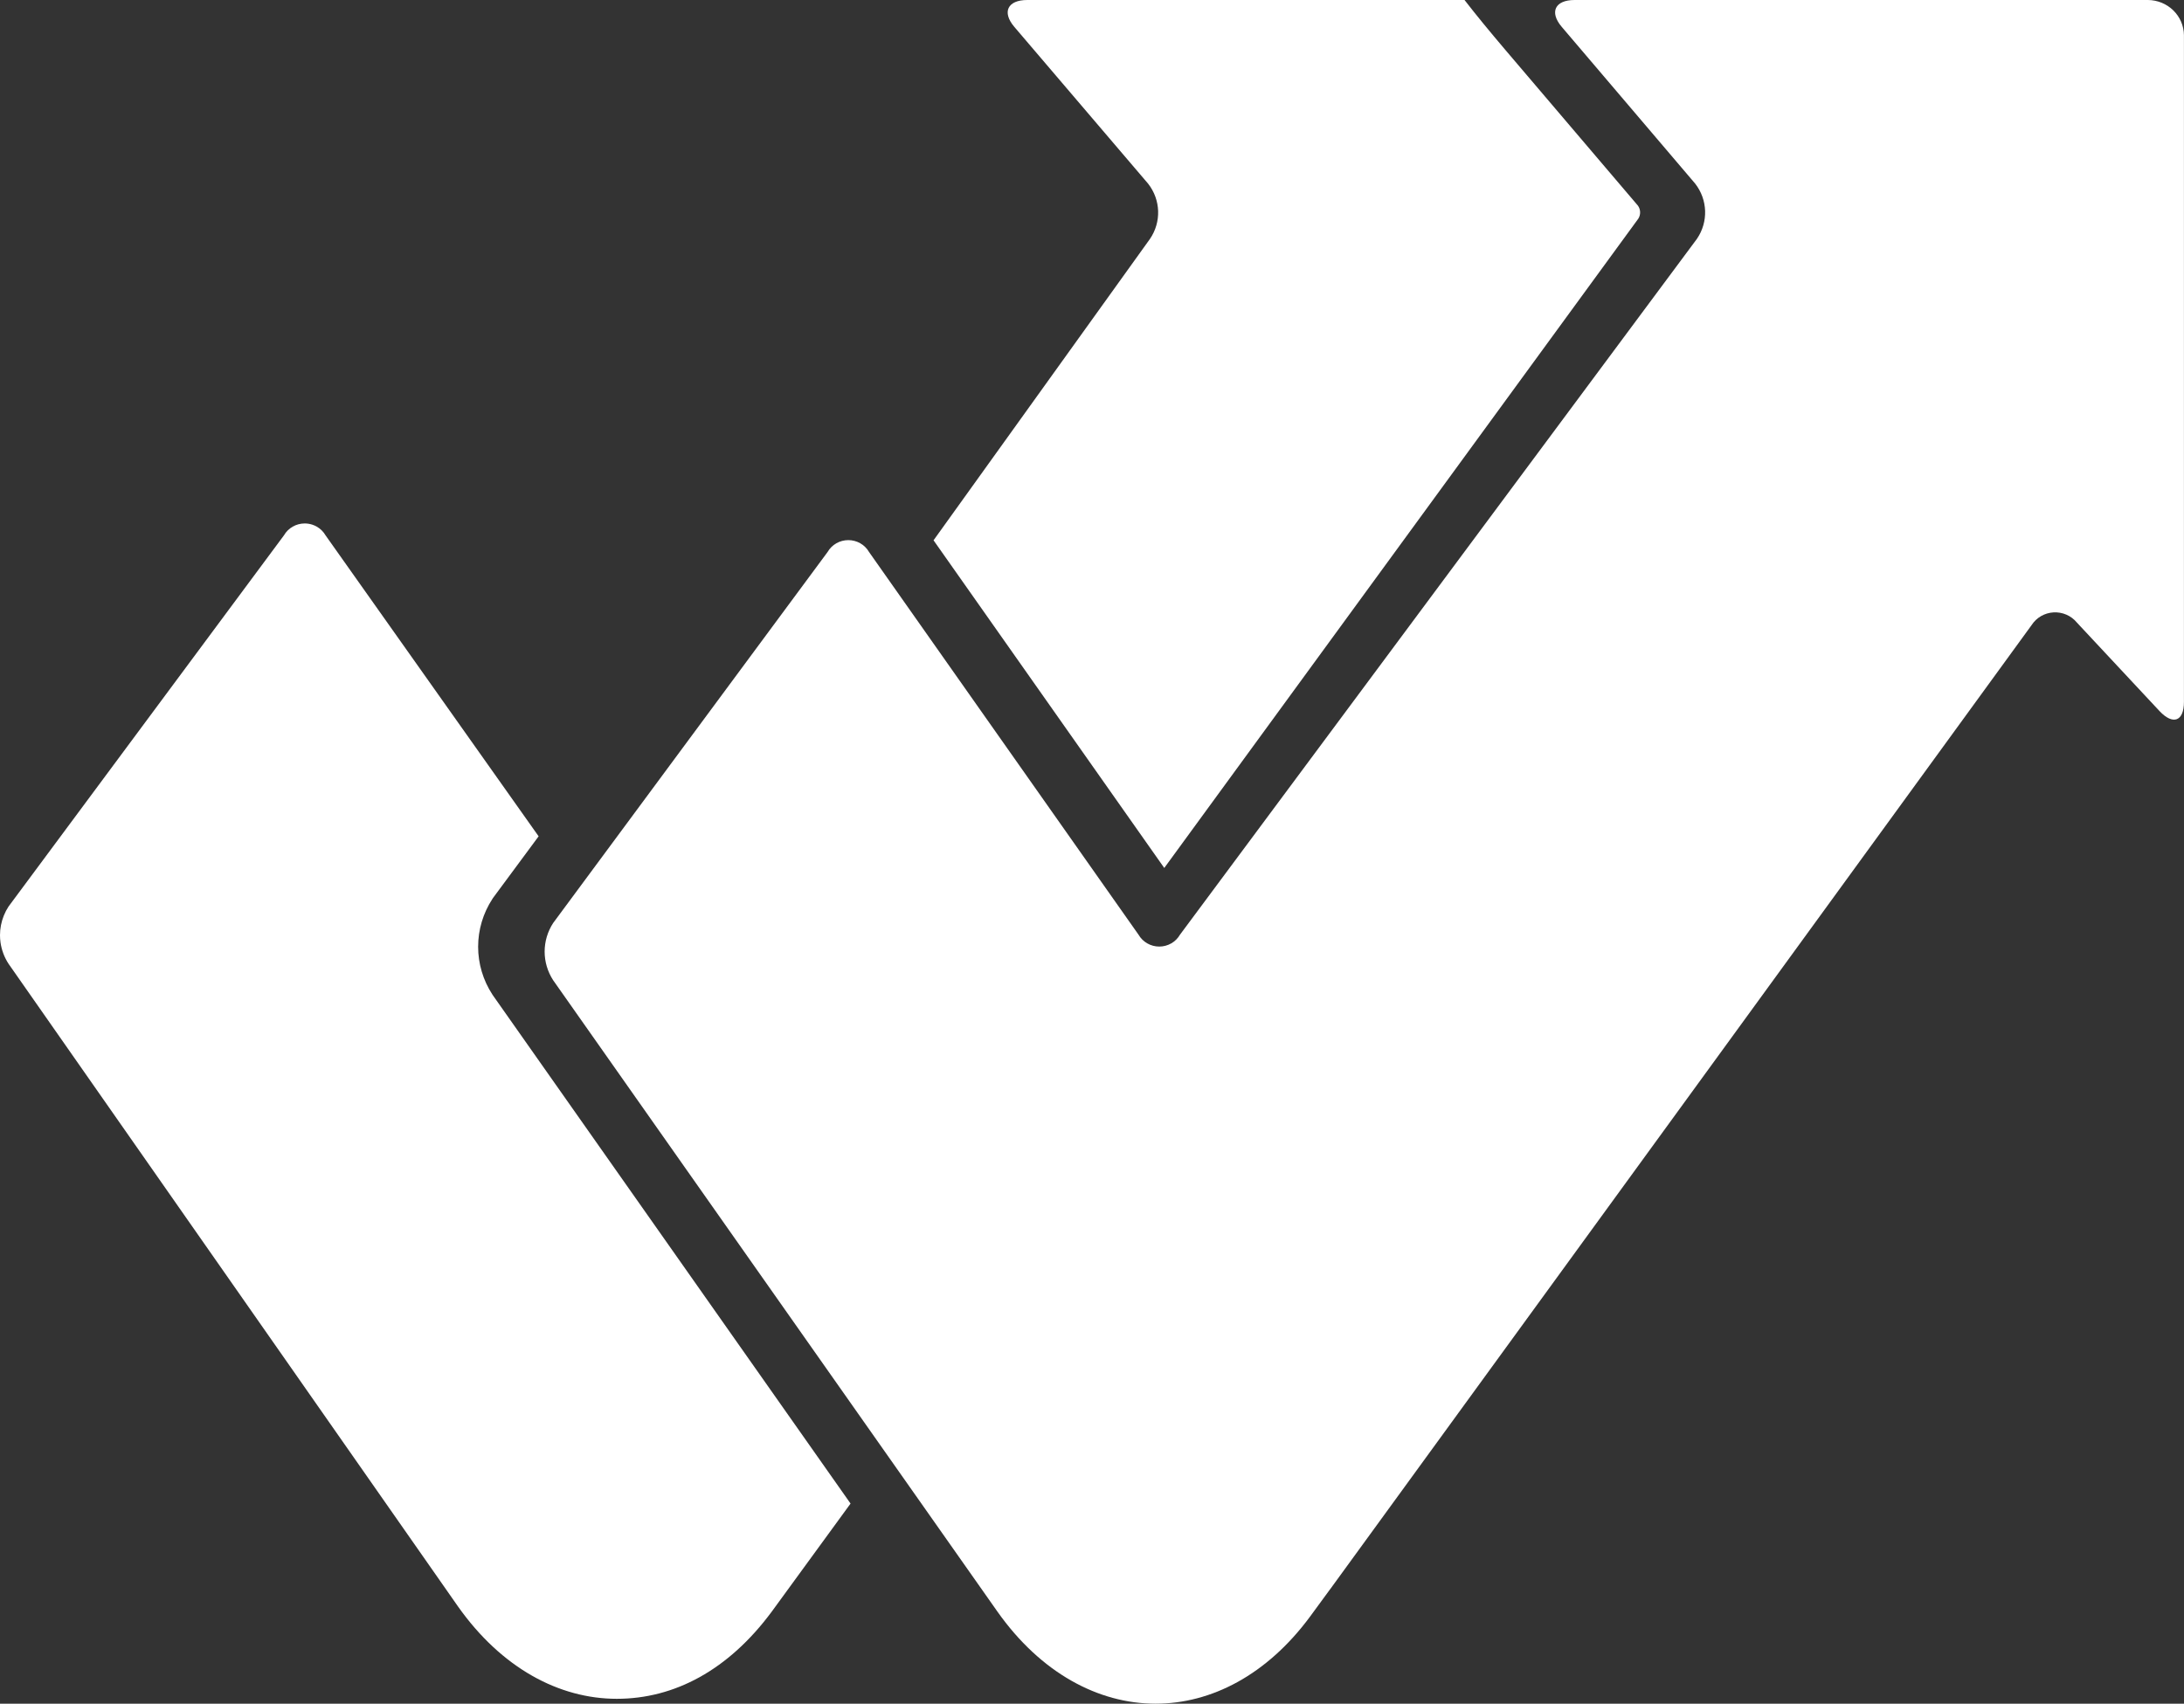
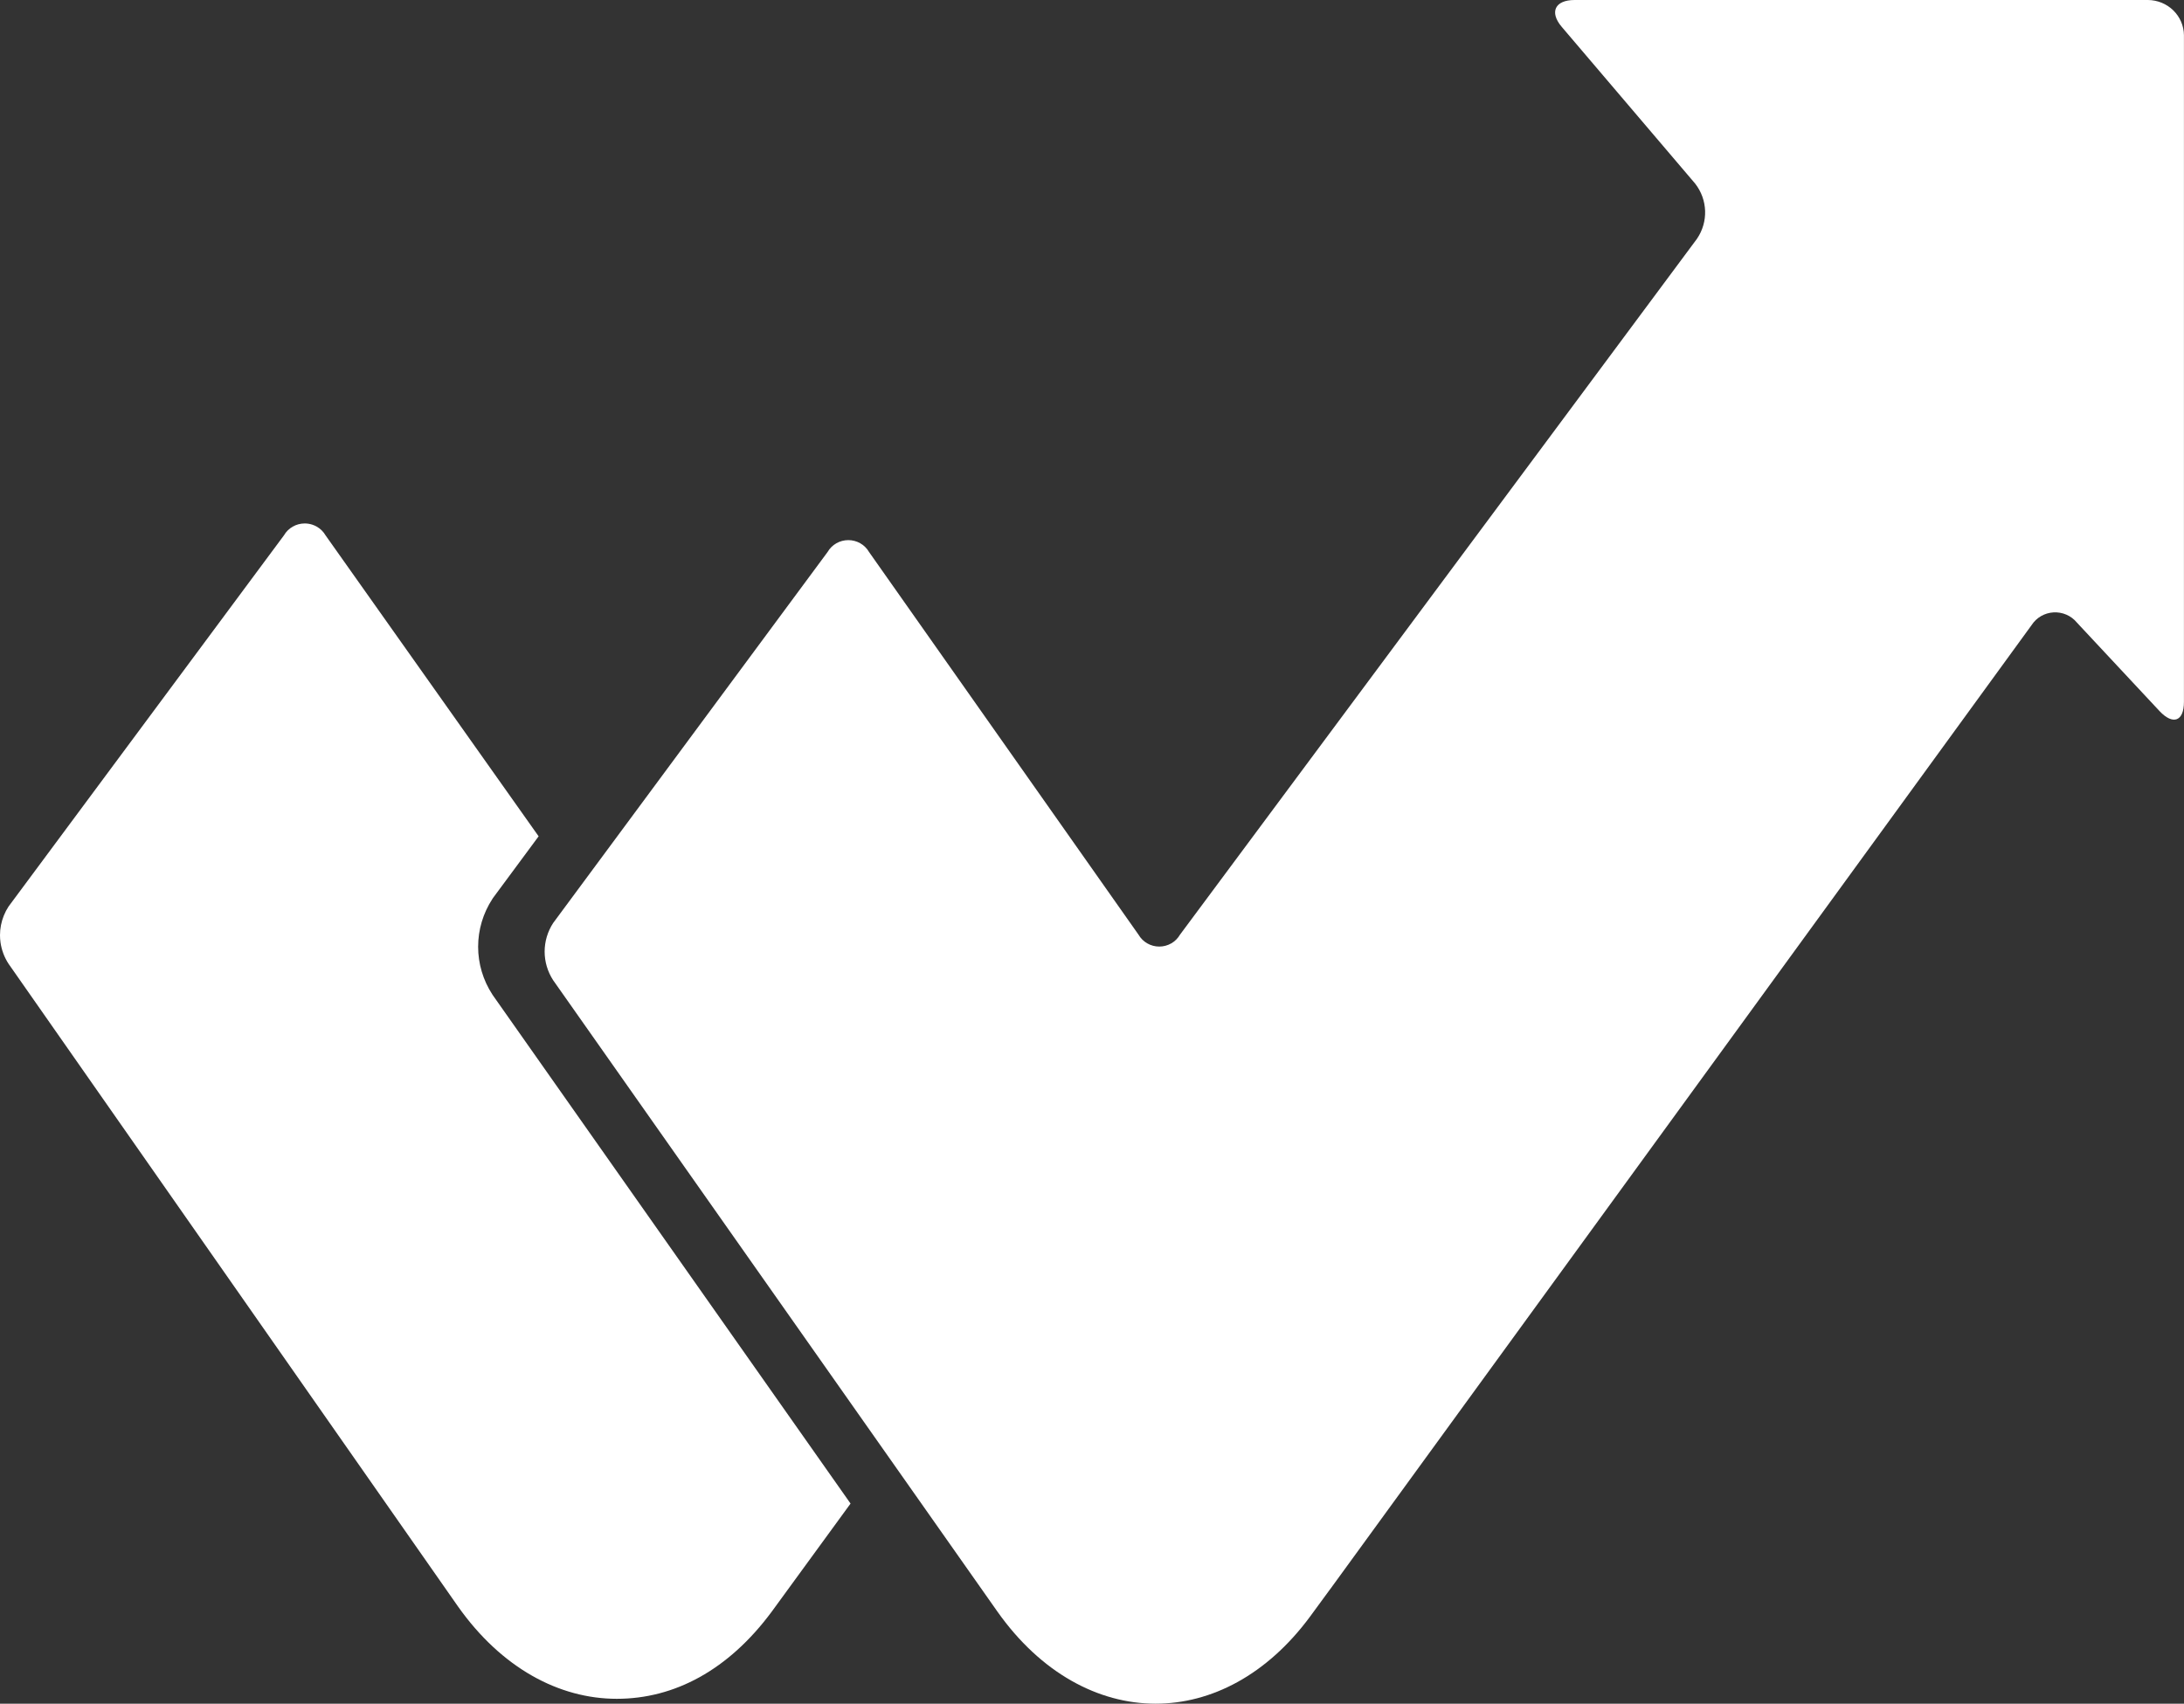
<svg xmlns="http://www.w3.org/2000/svg" width="11031" height="8607" viewBox="0 0 11031 8607" fill="none">
  <rect x="0" y="0" width="11031" height="8607" fill="#333333" stroke="none" />
-   <path d="M7397.08 0.013H5188.44C5089.08 0.013 5059.68 61.055 5123.02 135.637L5798.91 927.893C5862.99 1009.49 5866.66 1121.79 5808.1 1207.25L4715.17 2729.59L5880.5 4384.94L8275 1104.45C8287.62 1084.22 8286.76 1058.31 8273.04 1039.09L7602.17 250.869C7523.15 157.76 7454.54 74.447 7397.08 0.013Z" fill="white" />
  <path d="M2720.5 4225.03L1644.11 2704.28C1633.57 2686.14 1618.38 2671.05 1599.88 2660.54C1593.39 2656.81 1586.53 2653.72 1579.42 2651.28C1566.56 2646.81 1552.96 2644.5 1539.24 2644.5C1517.8 2644.5 1496.85 2650.04 1478.47 2660.54C1460.1 2671.05 1444.78 2686.14 1434.37 2704.28L43.124 4579.77C33.568 4594.36 25.605 4609.75 19.234 4625.7C6.616 4656.99 0 4690.45 0 4724.38C0 4737 0.858 4749.56 2.695 4761.96C8.208 4799.91 21.93 4836.43 43.124 4869L2313.51 8116.19C2533.3 8426.97 2823.9 8582.34 3115.36 8582.34C3406.81 8582.34 3679.16 8436.84 3897.1 8143.1L4296 7595.99L2488.58 5026.94L2486.75 5024.11C2439.7 4951.82 2414.95 4868.17 2414.95 4782.92C2414.95 4697.67 2439.7 4614 2486.75 4541.72L2489.69 4537.09L2720.5 4225.03Z" fill="white" />
  <path d="M10849.3 0L7952.97 0.015C7853.98 0.015 7824.7 61.027 7887.91 135.565L8561.81 927.389C8625.64 1008.95 8629.32 1121.19 8570.94 1206.6L5959.7 4722.3C5949.28 4740.43 5934.09 4755.52 5915.72 4766.01C5897.34 4776.52 5876.51 4782.05 5855.19 4782.05C5834 4782.05 5813.05 4776.52 5794.8 4766.01C5776.43 4755.51 5761.14 4740.43 5750.69 4722.3L4389.21 2788.44C4378.76 2770.3 4363.57 2755.21 4345.21 2744.71C4326.85 2734.21 4305.97 2728.68 4284.7 2728.68C4263.44 2728.68 4242.55 2734.21 4224.19 2744.71C4205.83 2755.21 4190.64 2770.3 4180.19 2788.44L2793.87 4663.05C2765.81 4706.24 2750.87 4756.38 2750.87 4807.58C2750.87 4858.78 2765.81 4908.91 2793.87 4952.11L5037.33 8141.09C5256.5 8451.73 5547.19 8607 5836.86 8607C6118.33 8607 6398.86 8461.59 6616.16 8168L6716.1 8031.53L6721.56 8024.34L10261.6 3157.49C10273.5 3139.08 10289.7 3123.71 10308.8 3112.63C10328 3101.55 10349.5 3095.09 10371.7 3093.78C10393.9 3092.47 10416.1 3096.34 10436.5 3105.07C10456.9 3113.81 10474.9 3127.16 10488.9 3144.03L10907.9 3592.89C10975.7 3664.68 11030.7 3644.04 11030.7 3546.18V176.919C11030 130.07 11010.7 85.335 10976.8 52.275C10942.9 19.215 10897.1 0.454 10849.3 0Z" fill="white" />
</svg>